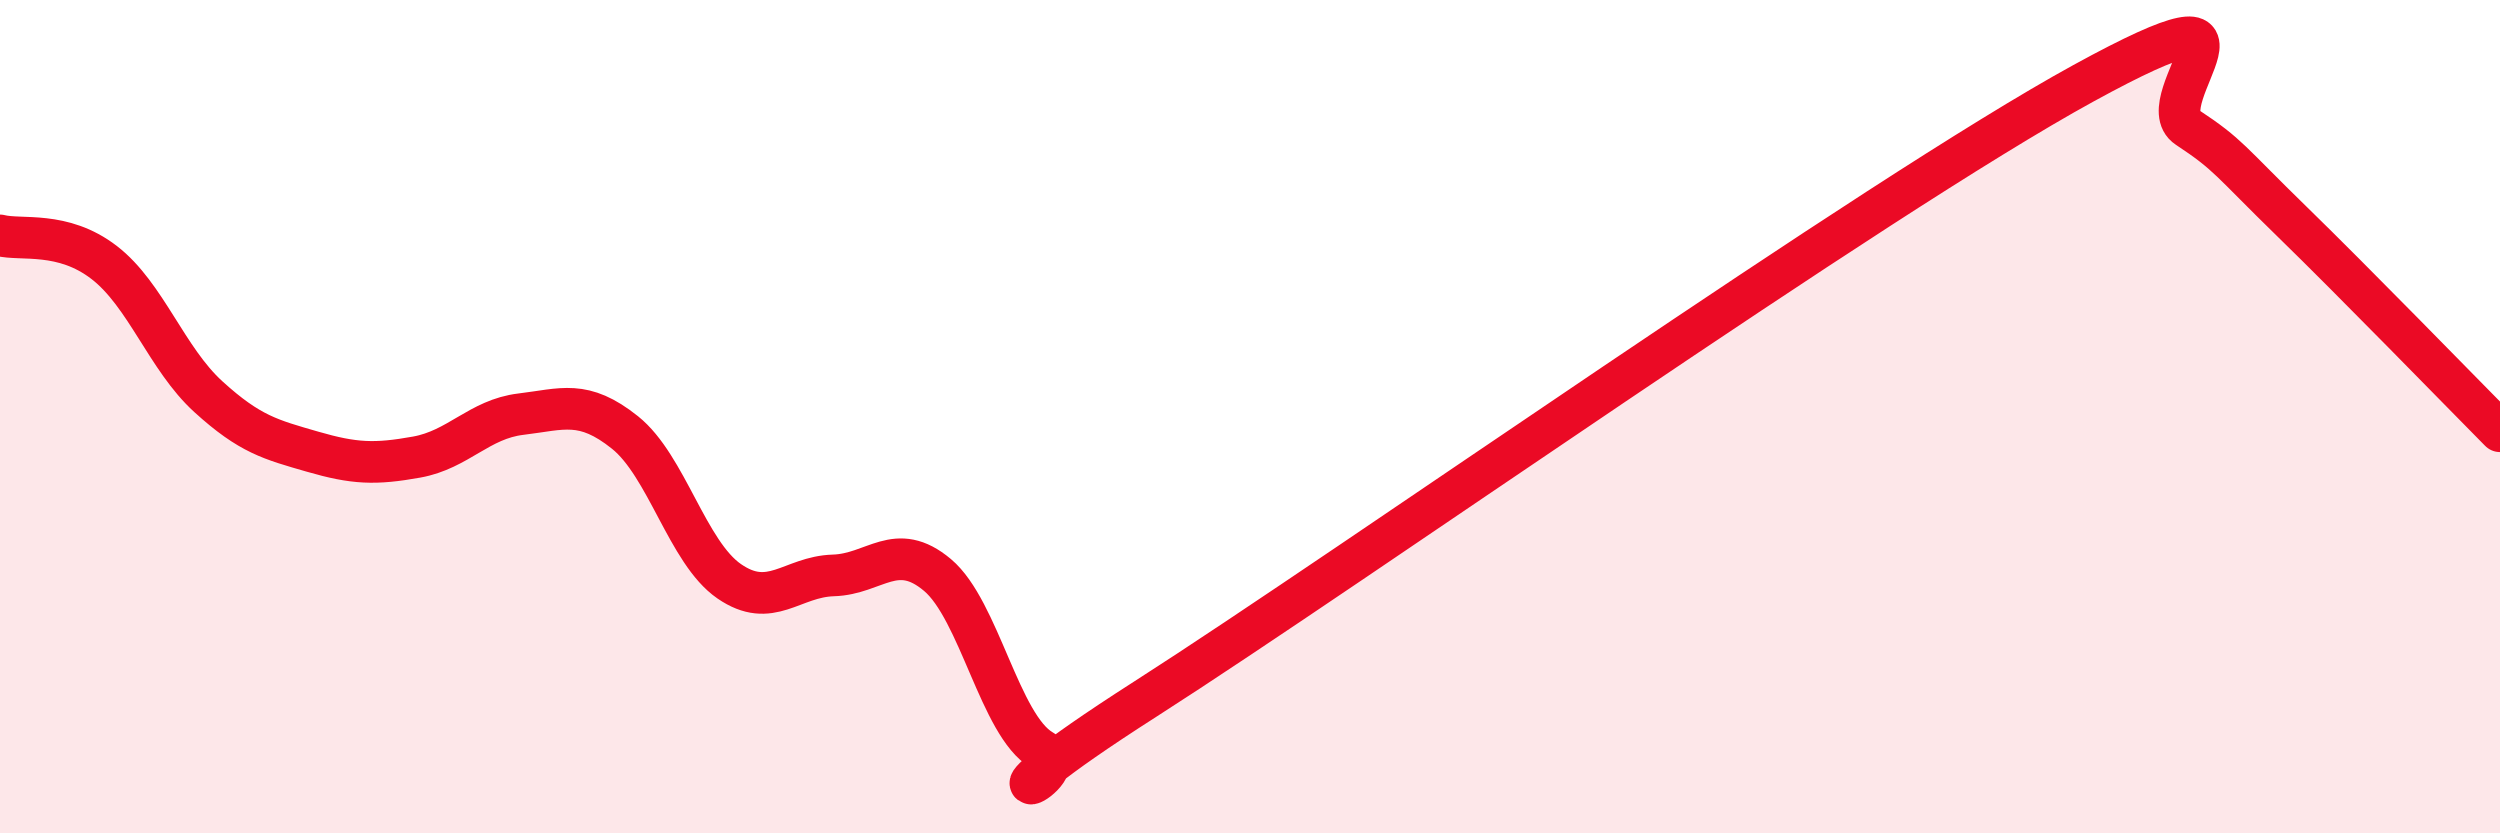
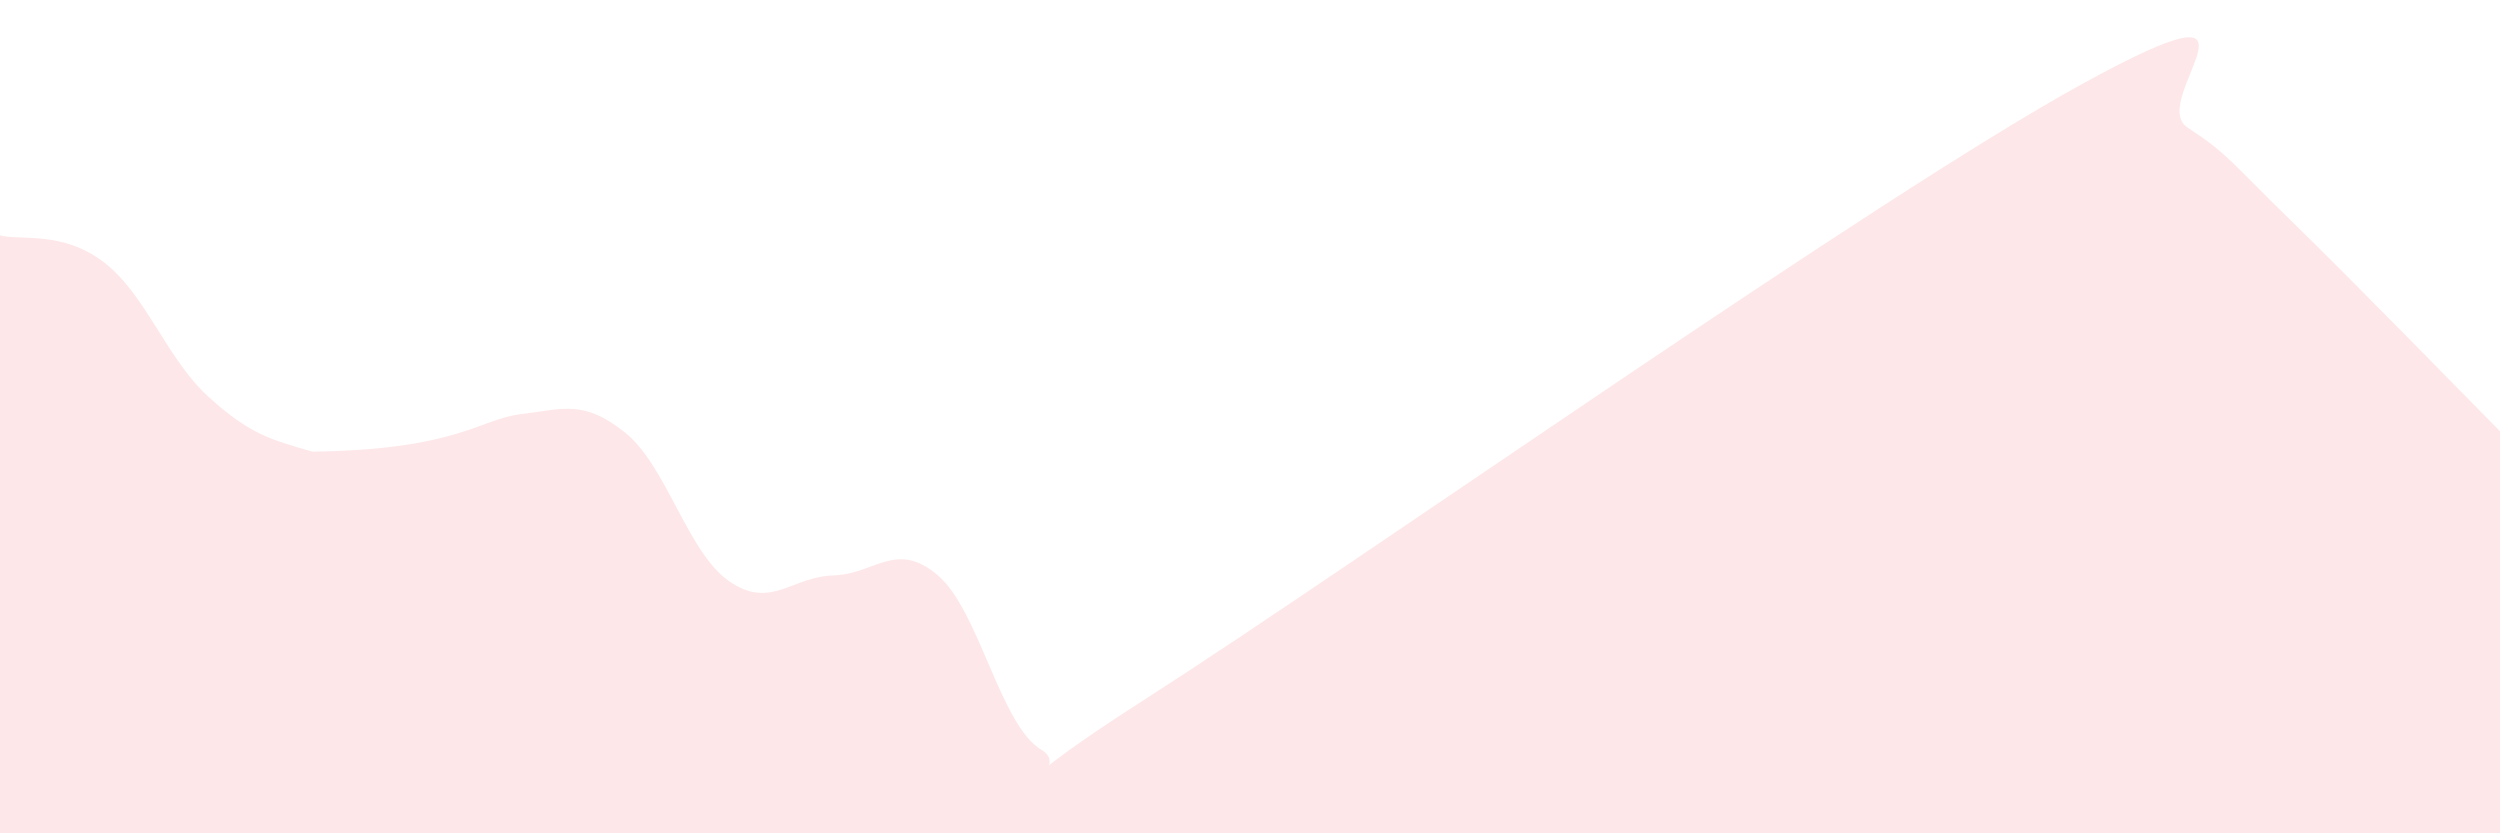
<svg xmlns="http://www.w3.org/2000/svg" width="60" height="20" viewBox="0 0 60 20">
-   <path d="M 0,5.65 C 0.5,5.78 1.5,5.53 2.5,6.3 C 3.5,7.07 4,8.61 5,9.52 C 6,10.43 6.5,10.55 7.5,10.84 C 8.5,11.13 9,11.15 10,10.97 C 11,10.79 11.5,10.06 12.5,9.94 C 13.5,9.82 14,9.58 15,10.38 C 16,11.18 16.5,13.26 17.5,13.95 C 18.5,14.64 19,13.84 20,13.81 C 21,13.78 21.5,12.96 22.5,13.8 C 23.5,14.64 24,17.41 25,18 C 26,18.59 22.5,19.97 27.5,16.77 C 32.5,13.57 45,4.74 50,2 C 55,-0.74 51.5,2.4 52.5,3.06 C 53.5,3.72 53.5,3.85 55,5.31 C 56.5,6.77 59,9.34 60,10.35L60 20L0 20Z" fill="#EB0A25" opacity="0.1" stroke-linecap="round" stroke-linejoin="round" />
-   <path d="M 0,5.65 C 0.5,5.78 1.5,5.53 2.5,6.3 C 3.5,7.07 4,8.61 5,9.52 C 6,10.43 6.5,10.55 7.5,10.84 C 8.5,11.13 9,11.15 10,10.97 C 11,10.79 11.5,10.06 12.5,9.94 C 13.5,9.82 14,9.58 15,10.38 C 16,11.18 16.5,13.26 17.5,13.95 C 18.5,14.64 19,13.84 20,13.81 C 21,13.78 21.5,12.96 22.5,13.8 C 23.5,14.64 24,17.41 25,18 C 26,18.59 22.5,19.97 27.5,16.77 C 32.5,13.57 45,4.74 50,2 C 55,-0.74 51.5,2.4 52.5,3.06 C 53.5,3.72 53.5,3.85 55,5.31 C 56.5,6.77 59,9.34 60,10.35" stroke="#EB0A25" stroke-width="1" fill="none" stroke-linecap="round" stroke-linejoin="round" />
+   <path d="M 0,5.65 C 0.5,5.78 1.5,5.53 2.5,6.3 C 3.5,7.07 4,8.61 5,9.52 C 6,10.43 6.5,10.55 7.5,10.84 C 11,10.79 11.5,10.06 12.5,9.94 C 13.5,9.82 14,9.58 15,10.38 C 16,11.18 16.5,13.26 17.5,13.95 C 18.5,14.64 19,13.84 20,13.81 C 21,13.78 21.5,12.96 22.5,13.8 C 23.5,14.64 24,17.41 25,18 C 26,18.59 22.5,19.97 27.5,16.77 C 32.5,13.57 45,4.74 50,2 C 55,-0.74 51.5,2.4 52.5,3.06 C 53.5,3.72 53.5,3.85 55,5.31 C 56.5,6.77 59,9.34 60,10.35L60 20L0 20Z" fill="#EB0A25" opacity="0.1" stroke-linecap="round" stroke-linejoin="round" />
</svg>